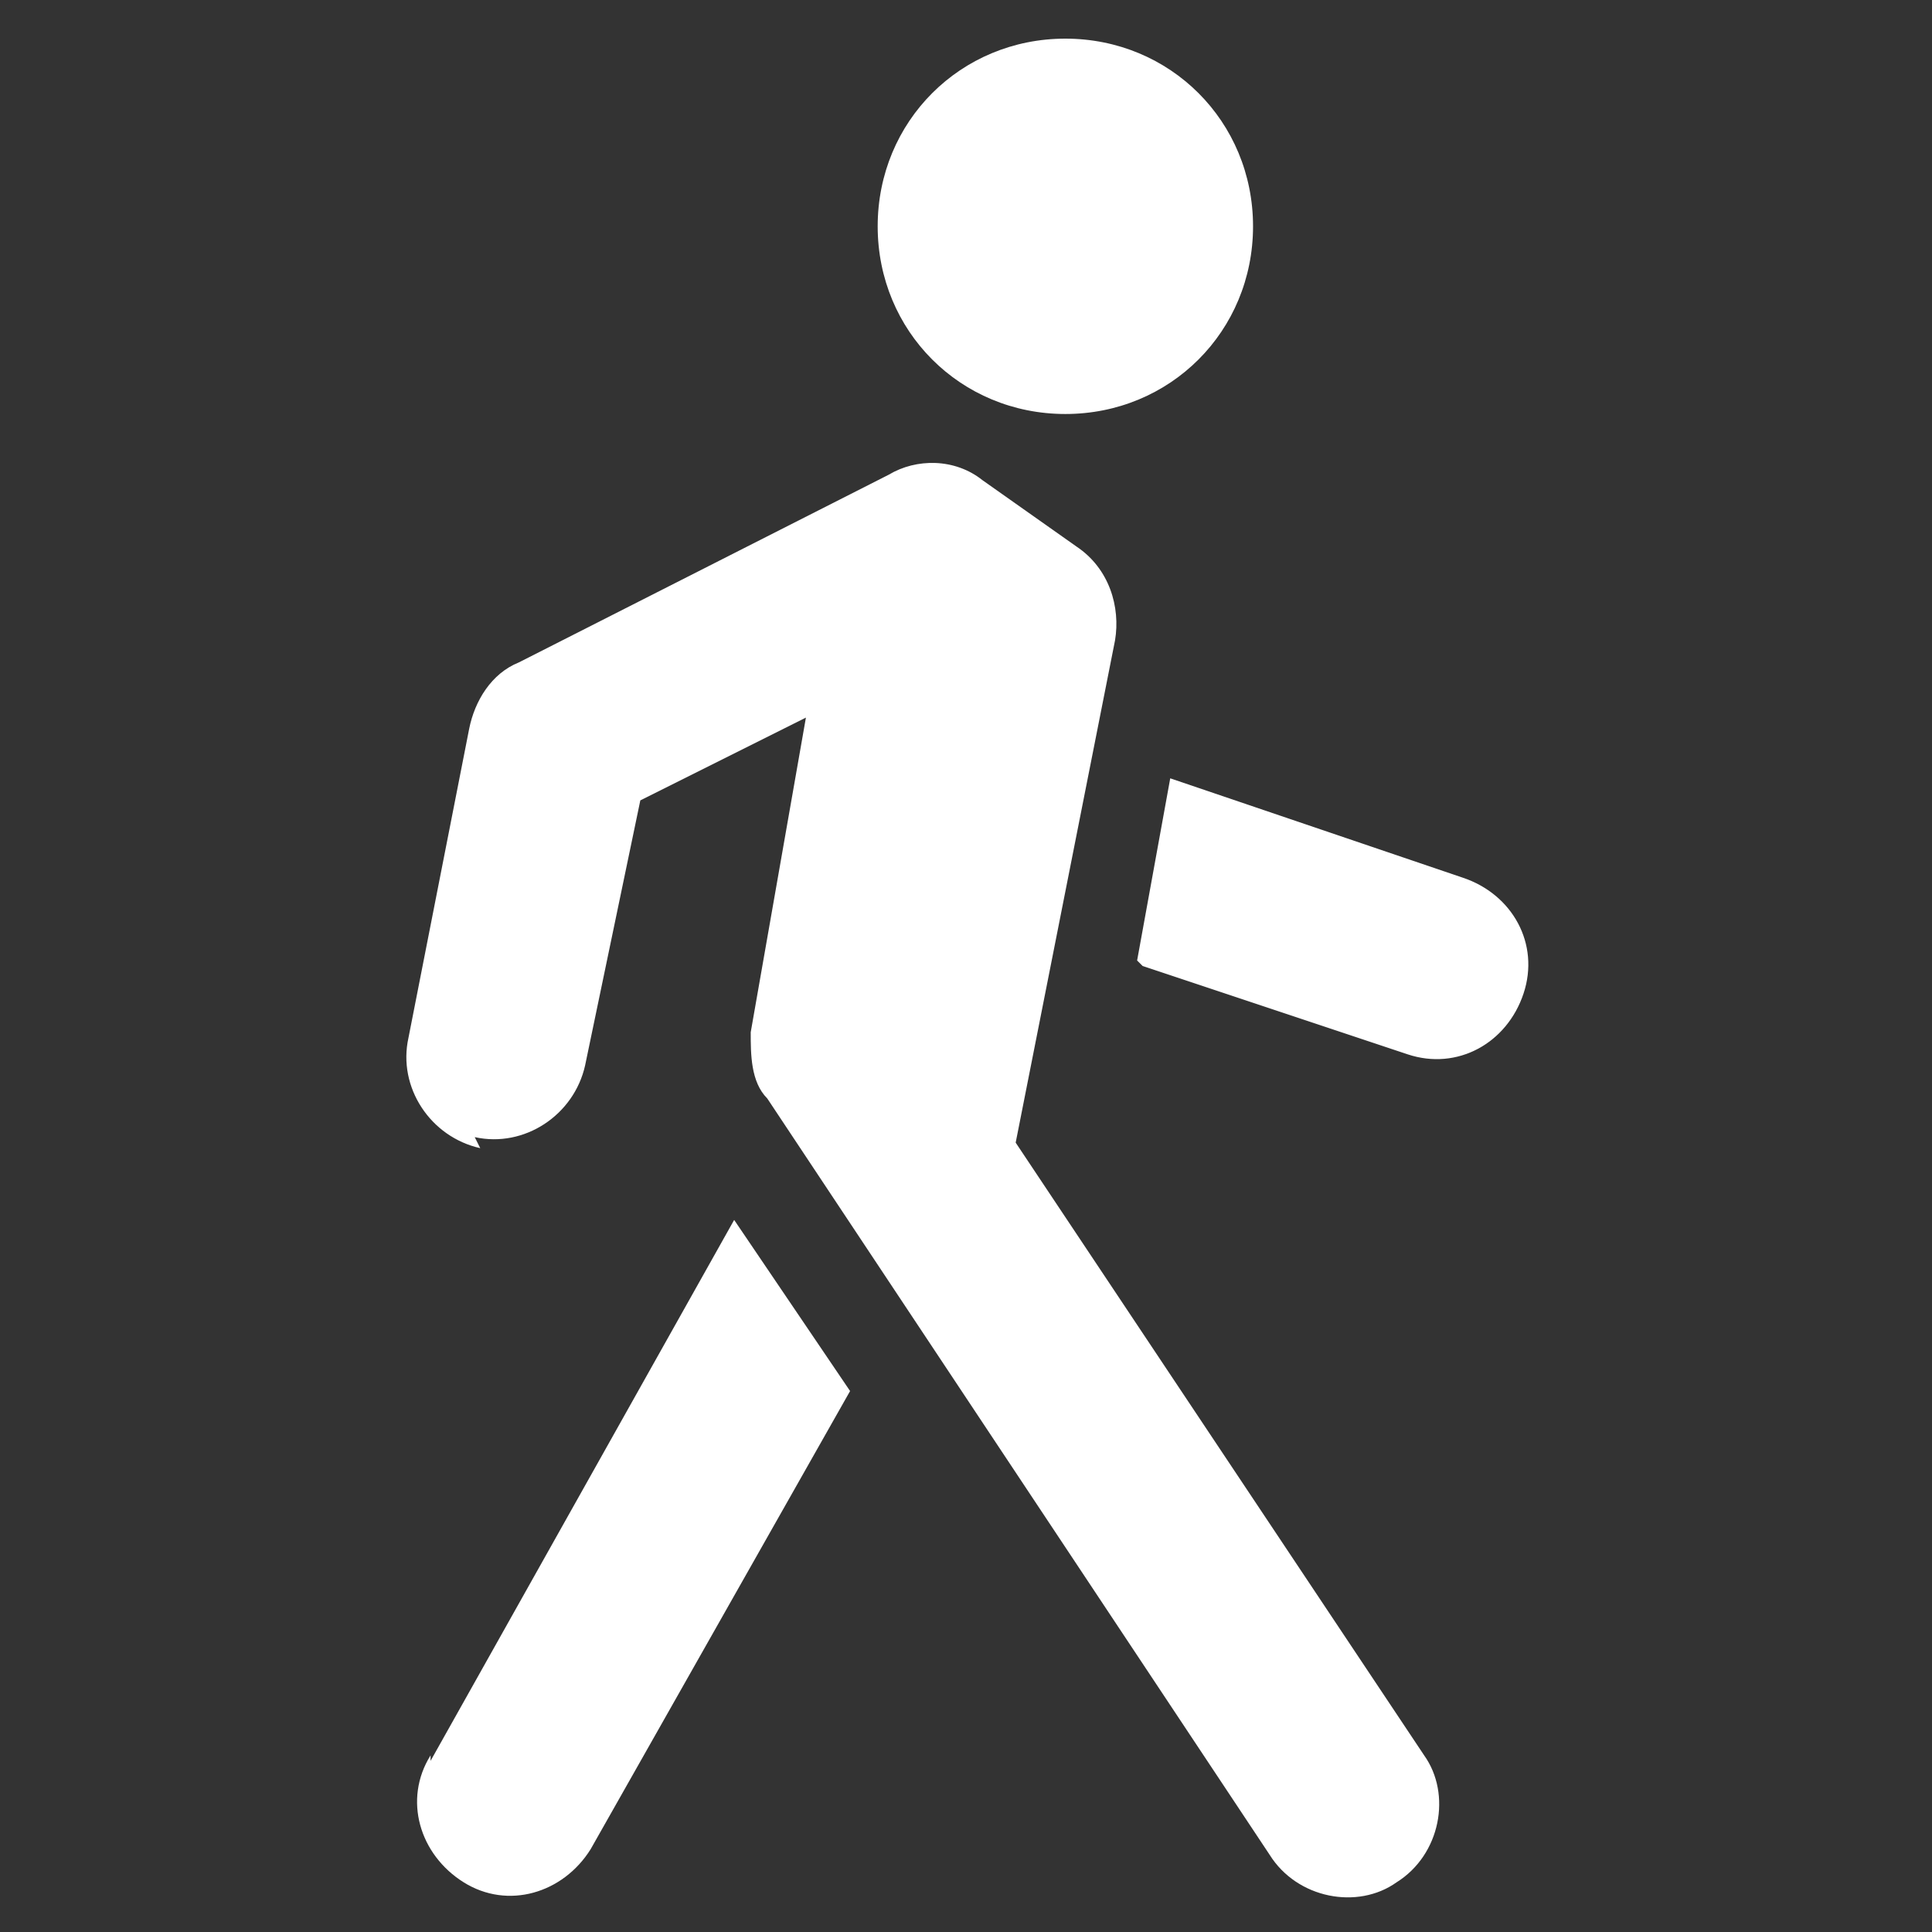
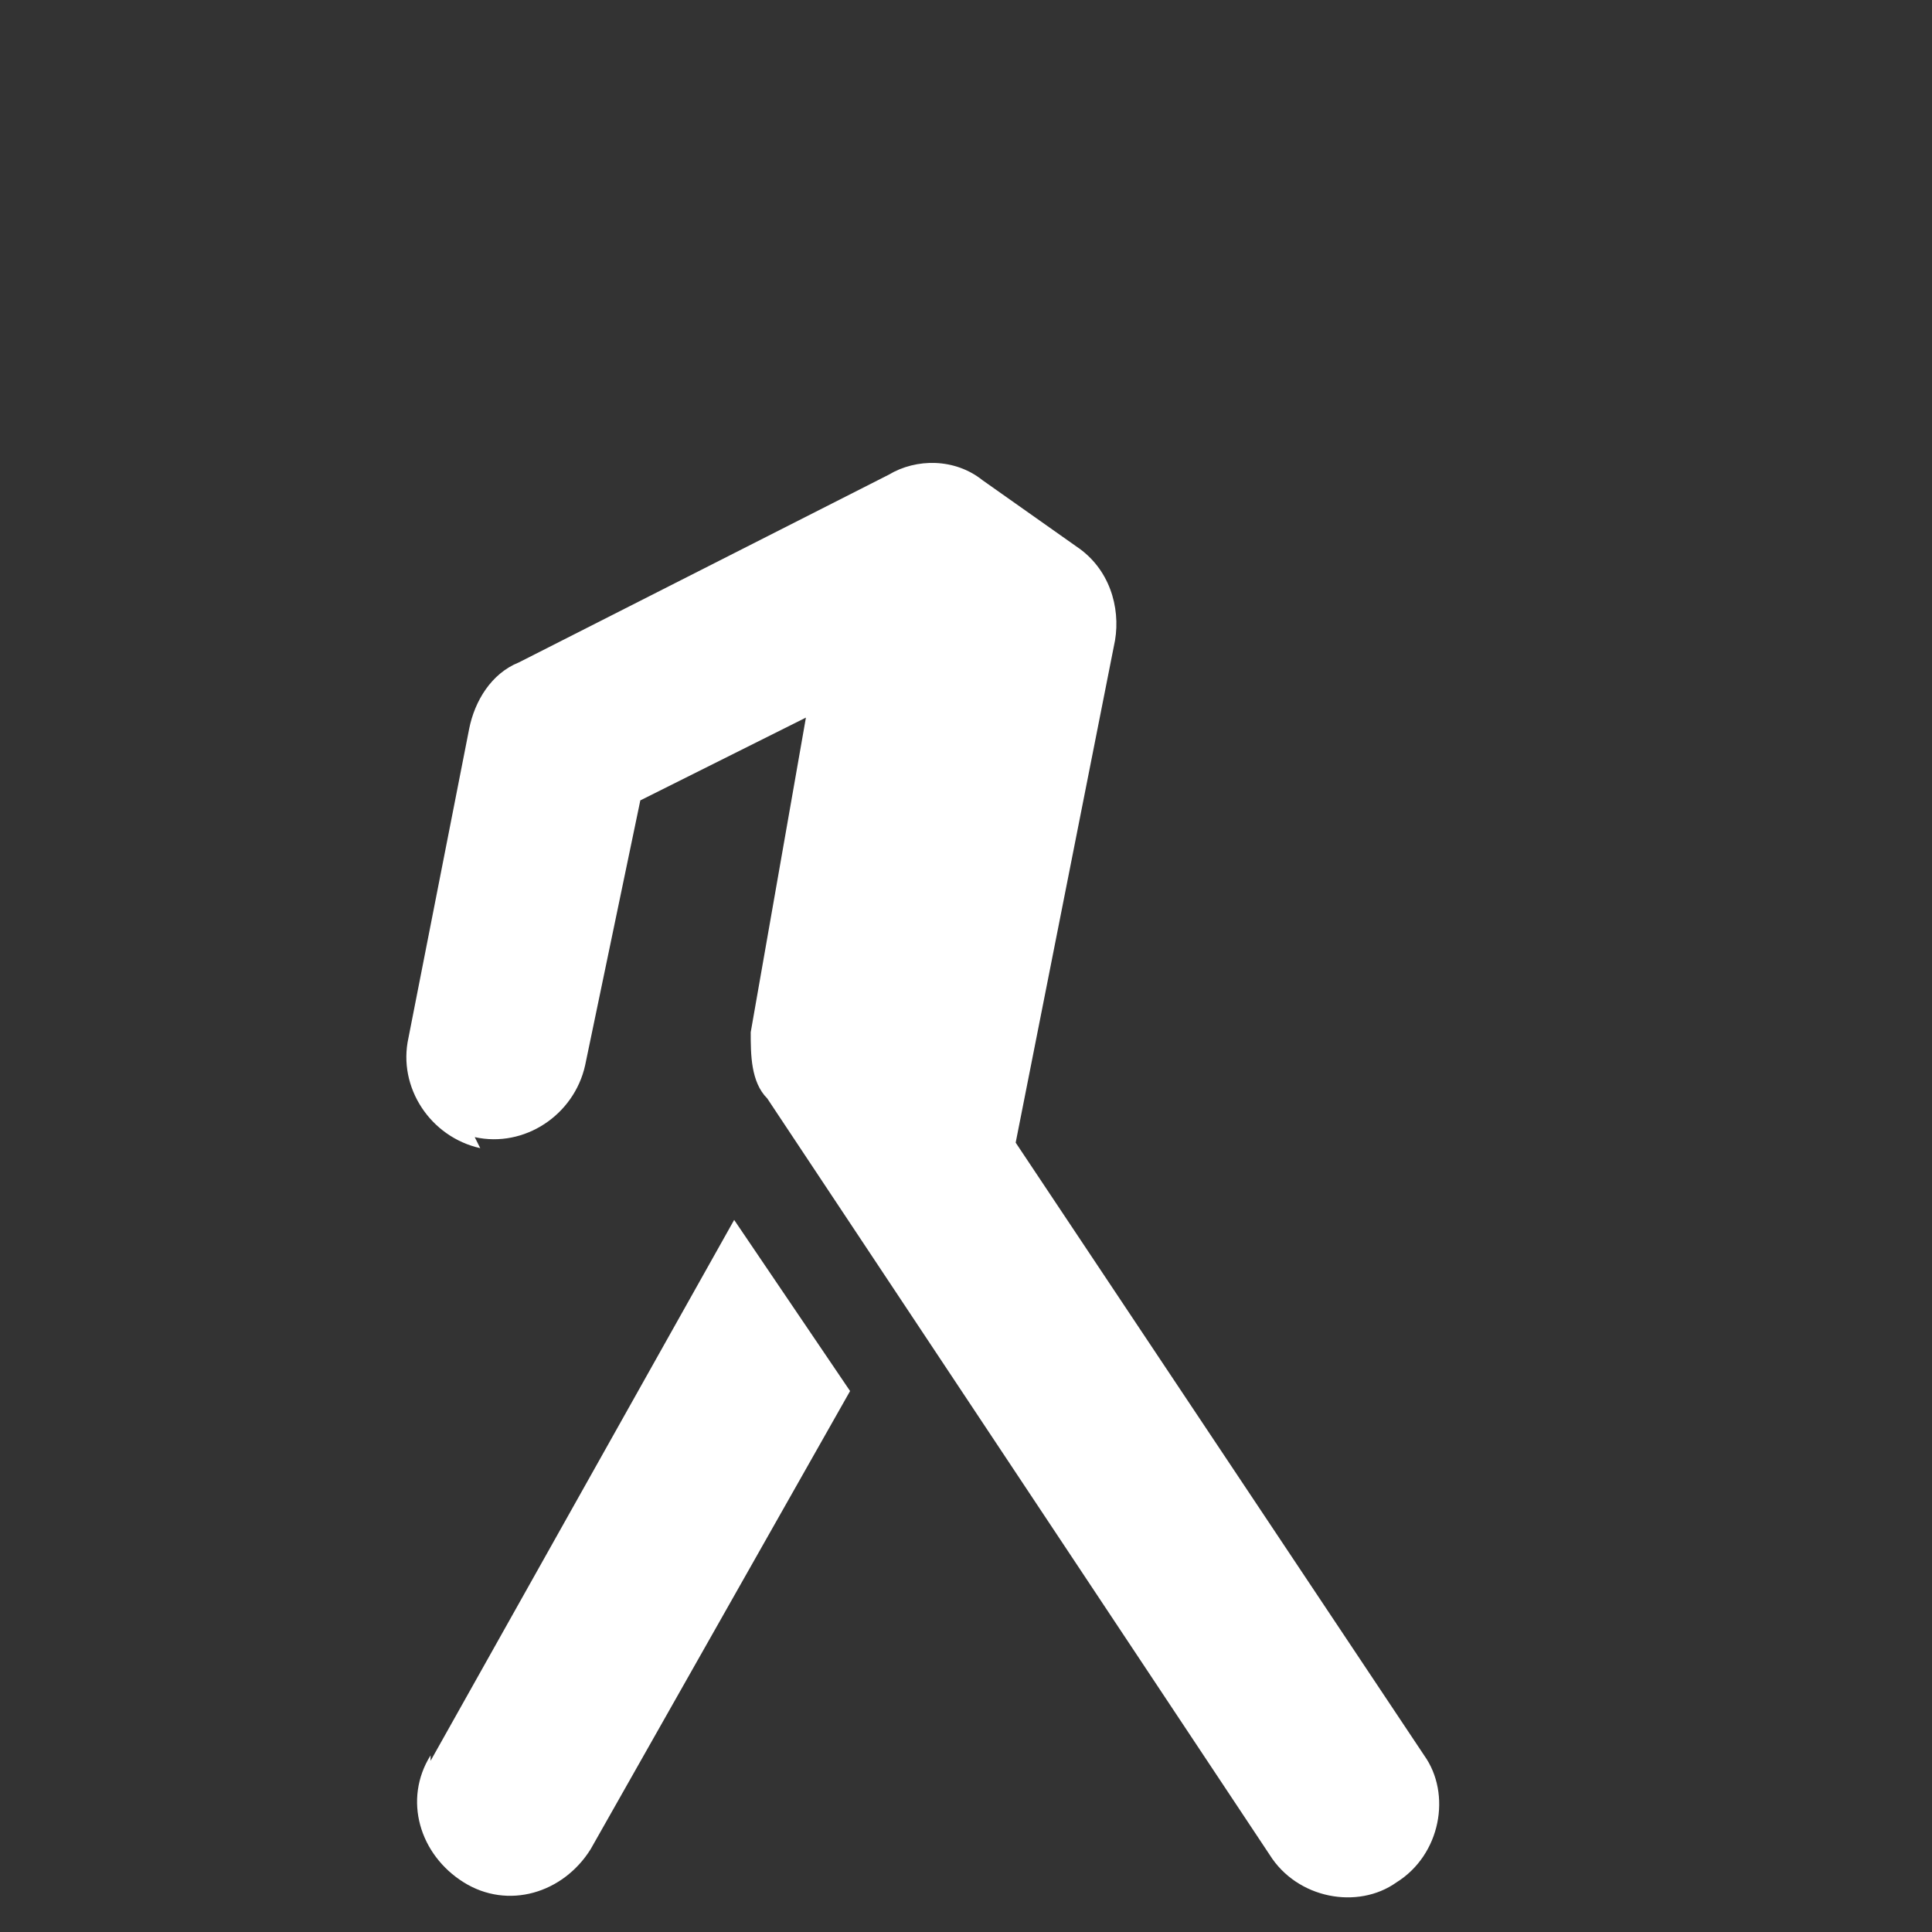
<svg xmlns="http://www.w3.org/2000/svg" width="35" height="35" viewBox="0 0 35 35" fill="none">
  <rect x="0" y="0" width="35" height="35" fill="#333333" stroke="none" />
  <path fill-rule="evenodd" clip-rule="evenodd" d="M7.8 31.8C7.3 32.6 7.6 33.6 8.4 34.1C9.2 34.6 10.2 34.3 10.7 33.5L15.4 25.2L13.3 22.1L7.8 31.9V31.8Z" fill="white" />
-   <path d="M22.7 4.1C22.7 6 21.2 7.5 19.3 7.5C17.4 7.5 15.9 6 15.9 4.1C15.9 2.2 17.4 0.7 19.3 0.7C21.2 0.7 22.7 2.2 22.7 4.1Z" fill="white" />
  <path fill-rule="evenodd" clip-rule="evenodd" d="M8.6 20.6C9.5 20.8 10.4 20.2 10.6 19.3L11.6 14.5L14.6 13L13.6 18.7C13.6 19.1 13.6 19.6 13.9 19.9L23 33.6C23.5 34.4 24.6 34.6 25.3 34.1C26.1 33.6 26.3 32.5 25.8 31.8L18.4 20.7L20.2 11.6C20.3 11 20.1 10.3 19.5 9.9L17.8 8.7C17.3 8.3 16.6 8.3 16.1 8.6L9.4 12C8.9 12.2 8.6 12.7 8.5 13.2L7.4 18.8C7.2 19.7 7.8 20.6 8.7 20.8L8.6 20.6Z" fill="white" />
-   <path fill-rule="evenodd" clip-rule="evenodd" d="M20.7 17.5L25.5 19.1C26.4 19.4 27.3 18.9 27.6 18C27.9 17.1 27.4 16.2 26.5 15.9L21.2 14.1L20.6 17.4L20.7 17.5Z" fill="white" />
</svg>